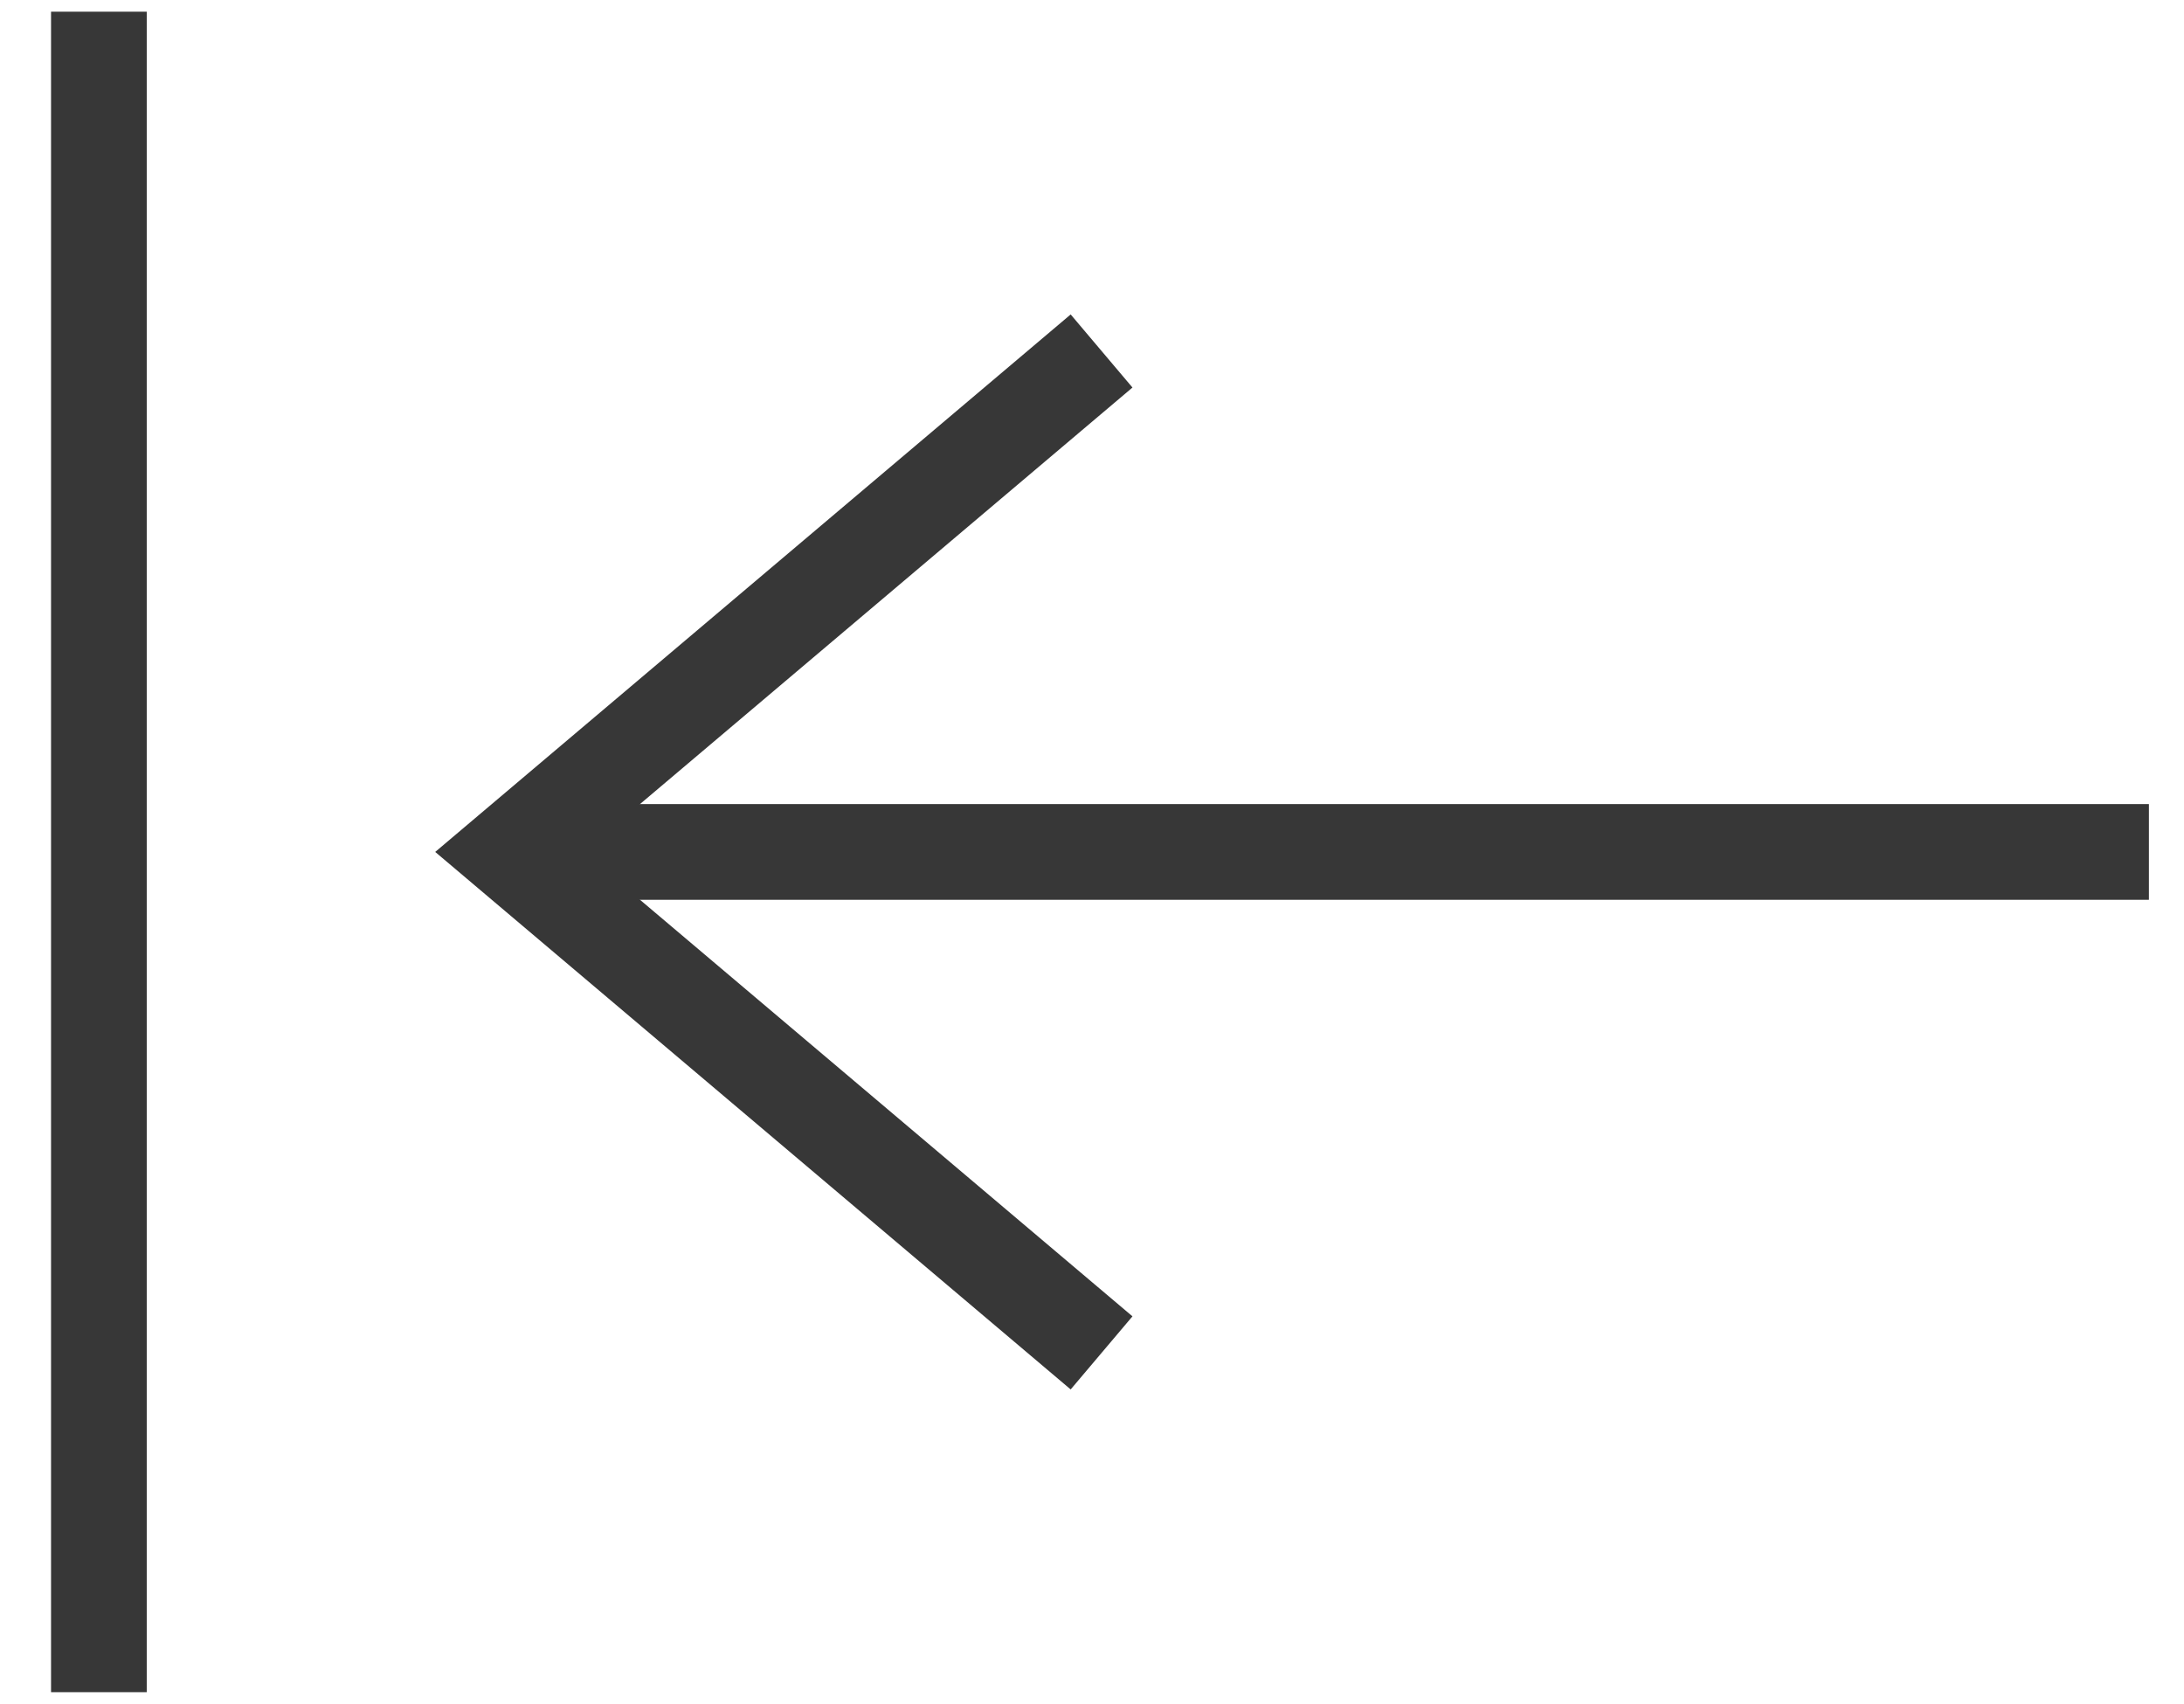
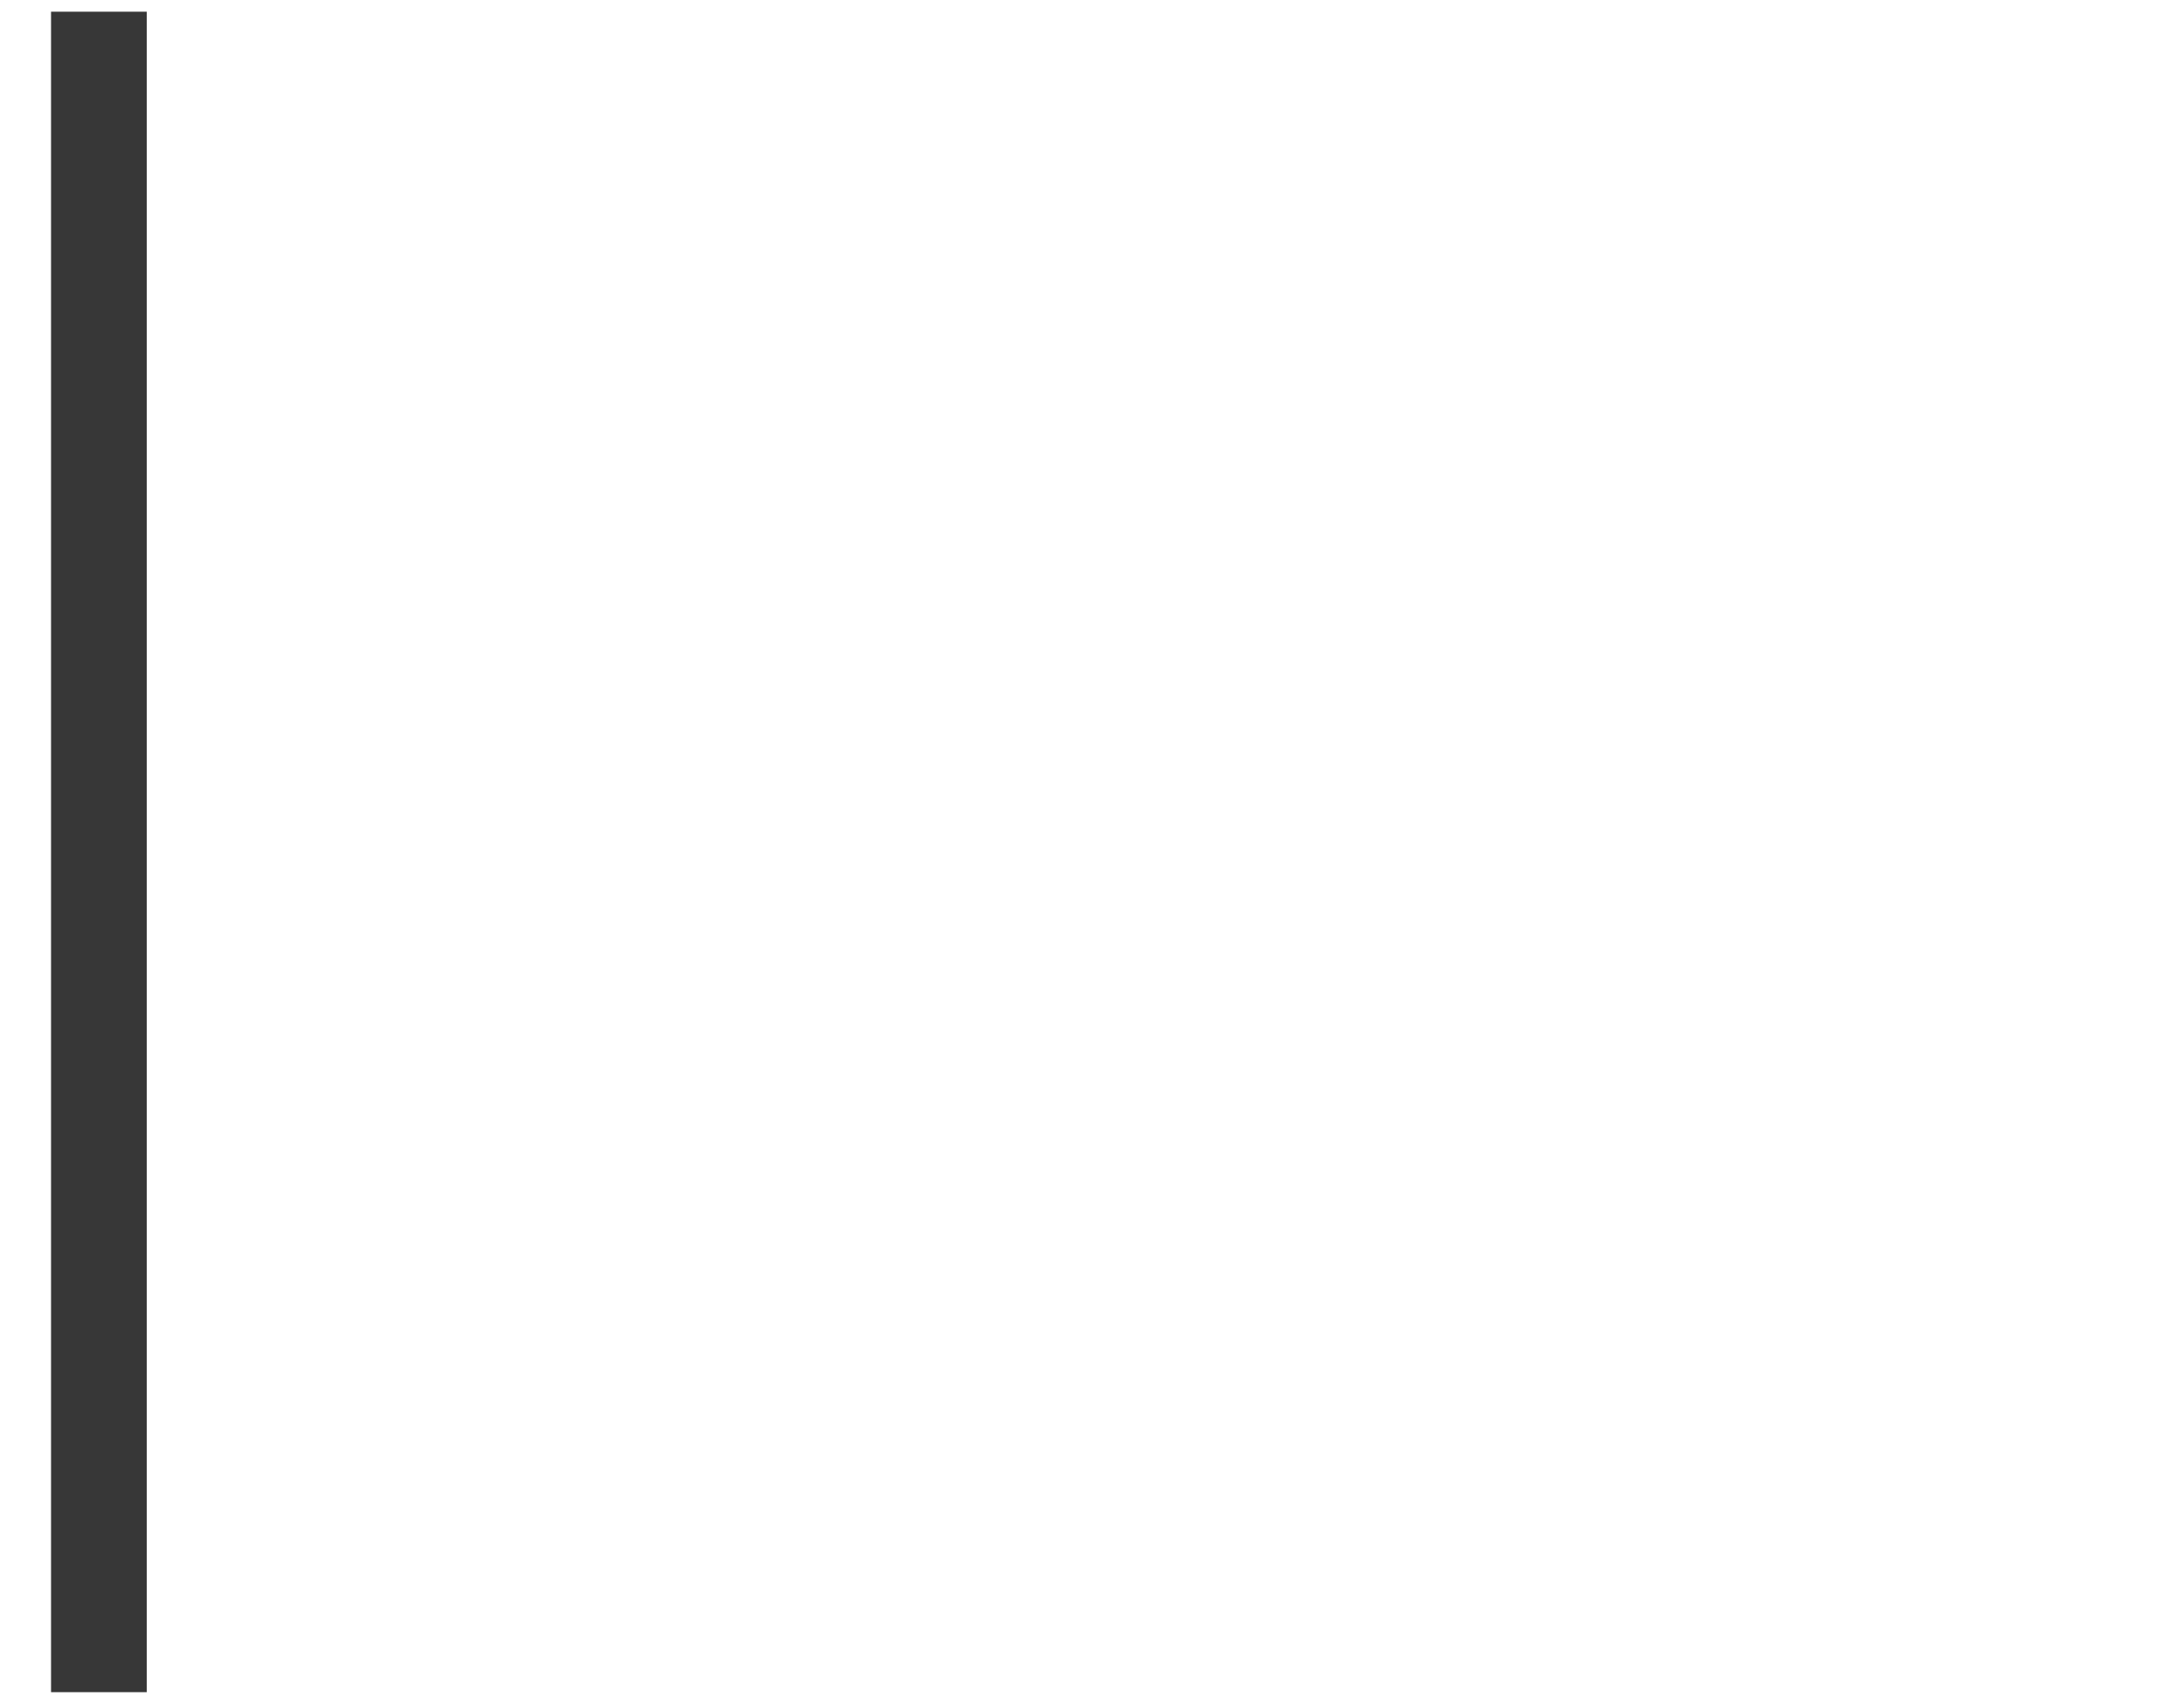
<svg xmlns="http://www.w3.org/2000/svg" version="1.1" id="Calque_1" x="0px" y="0px" viewBox="0 0 205.4 160.2" style="enable-background:new 0 0 205.4 160.2;" xml:space="preserve">
  <style type="text/css">
	.st0{fill:none;stroke:#373737;stroke-width:9;stroke-miterlimit:10;}
</style>
  <line class="st0" x1="9.3" y1="159.1" x2="9.3" y2="1.1" />
-   <line class="st0" x1="53.7" y1="80.1" x2="202.1" y2="80.1" />
-   <polyline class="st0" points="103.6,127.2 47.9,80.1 103.6,33 " />
</svg>